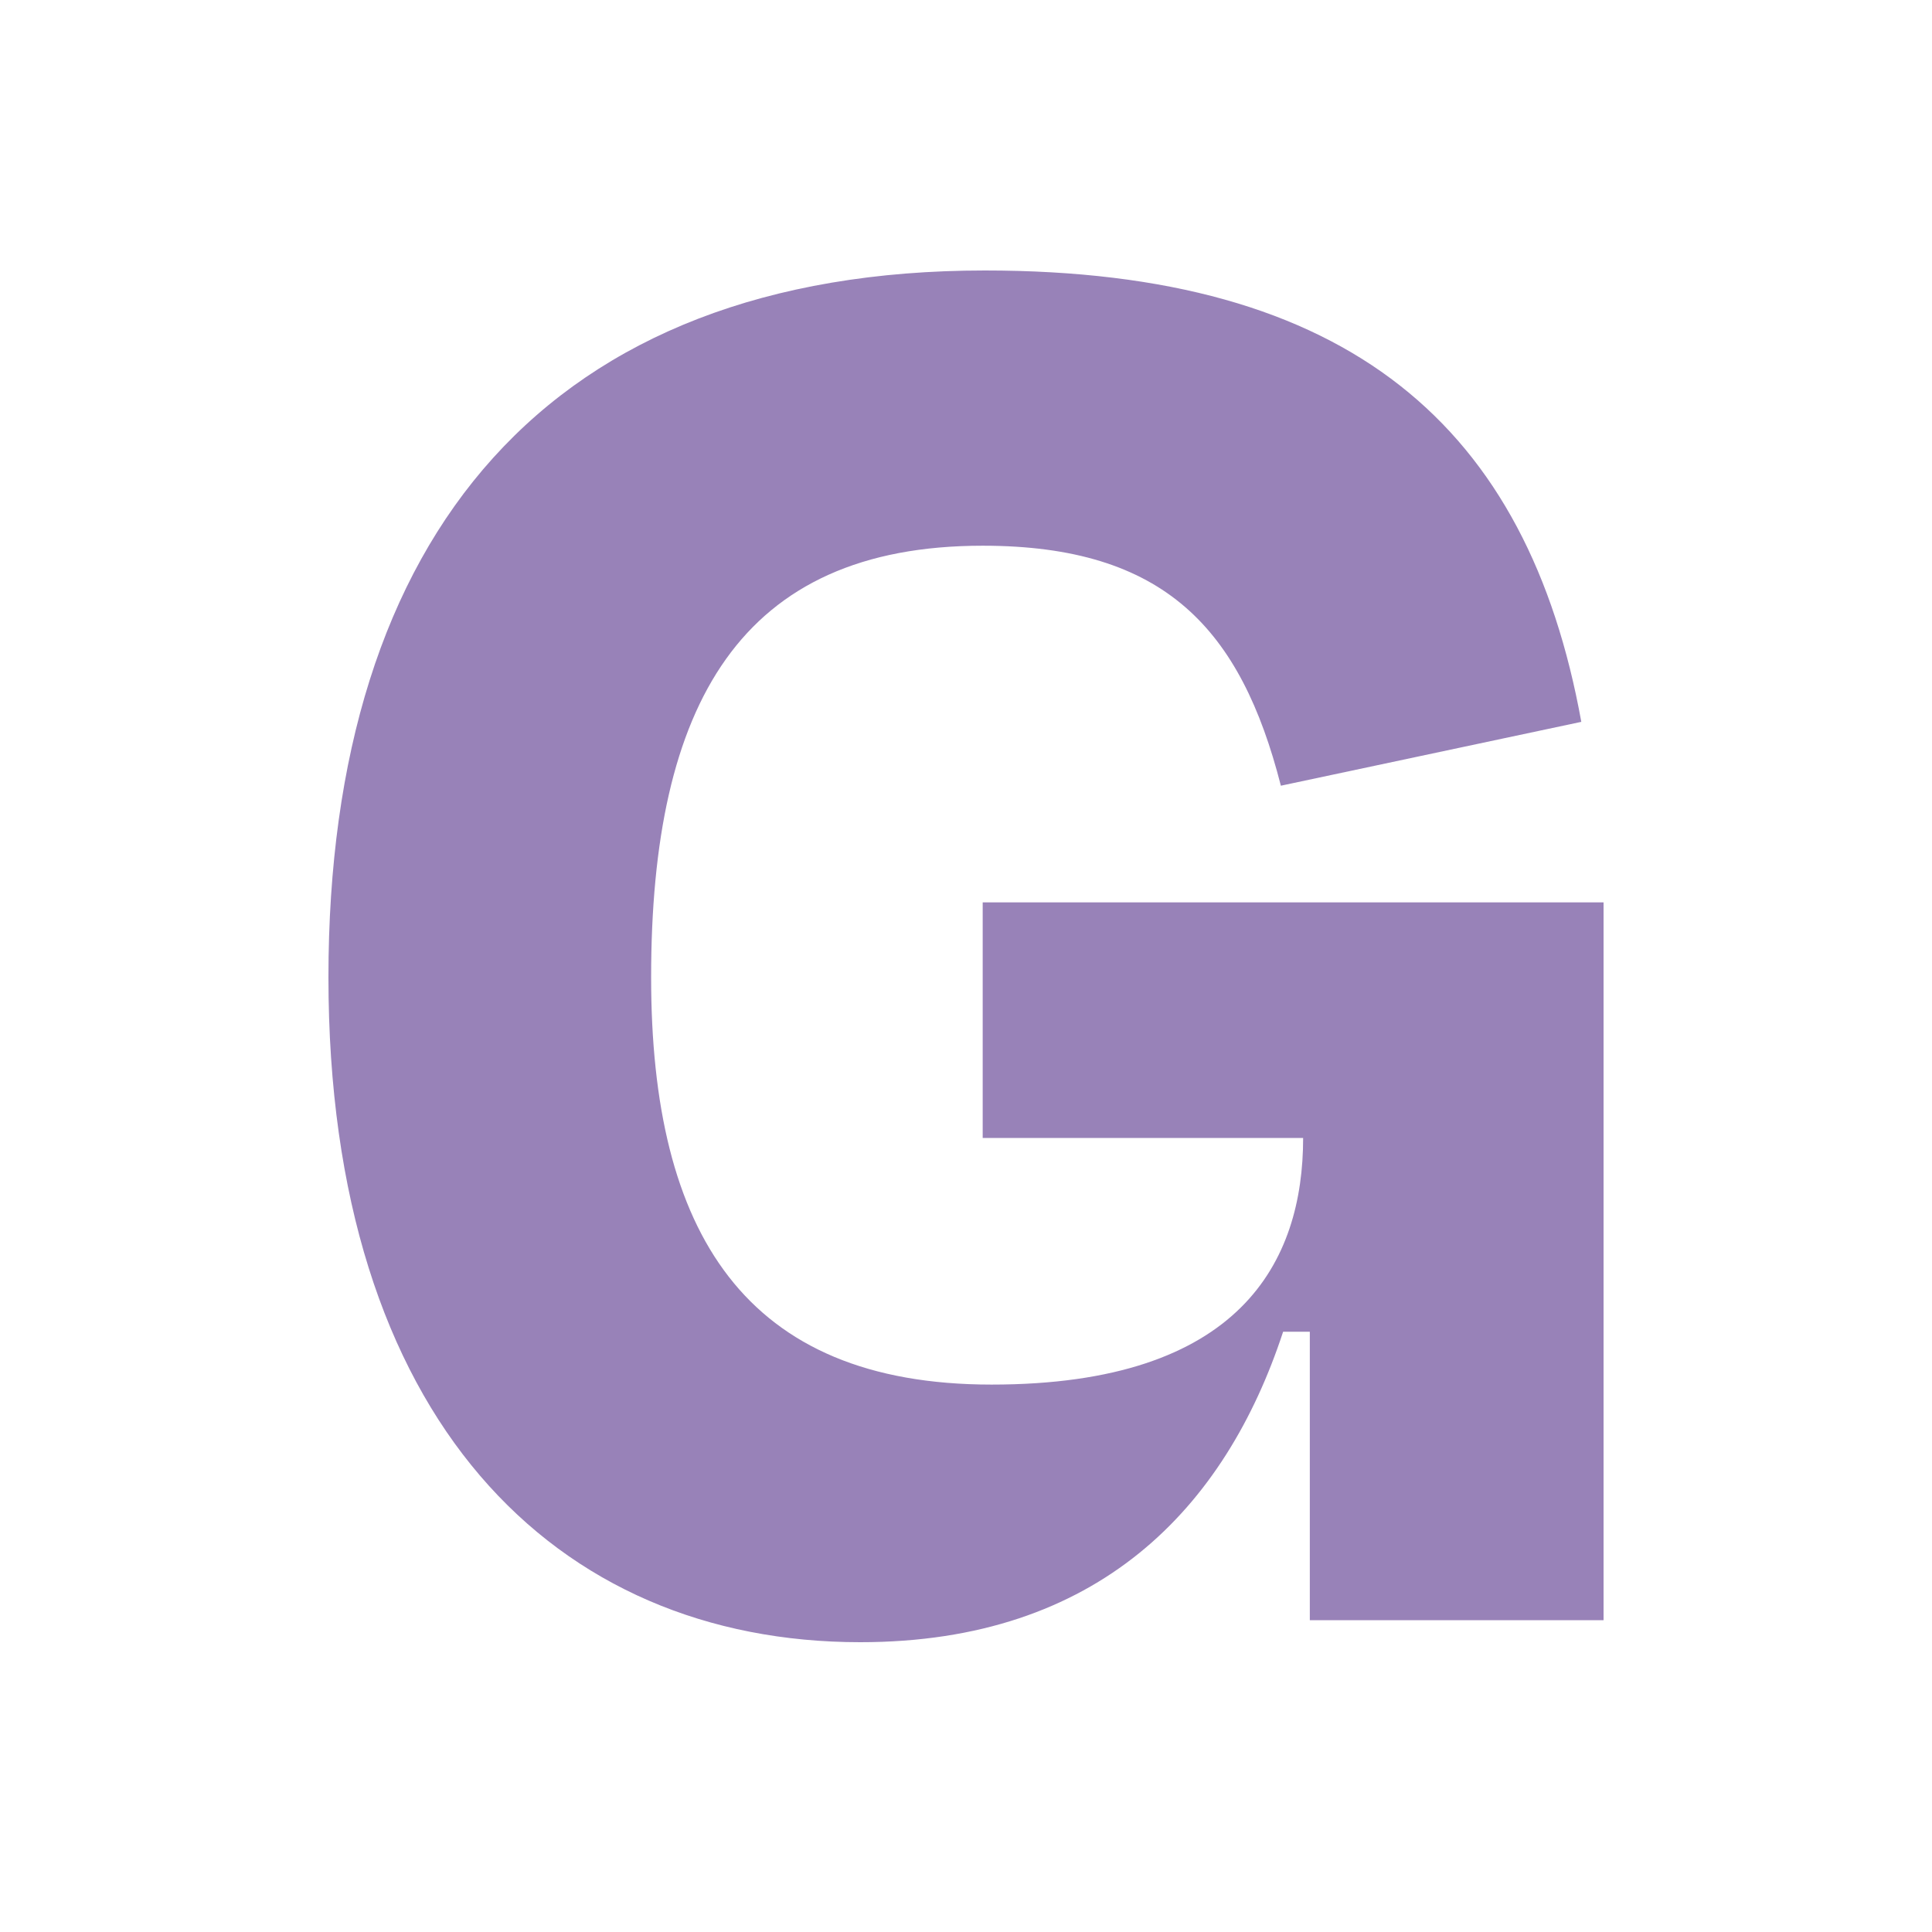
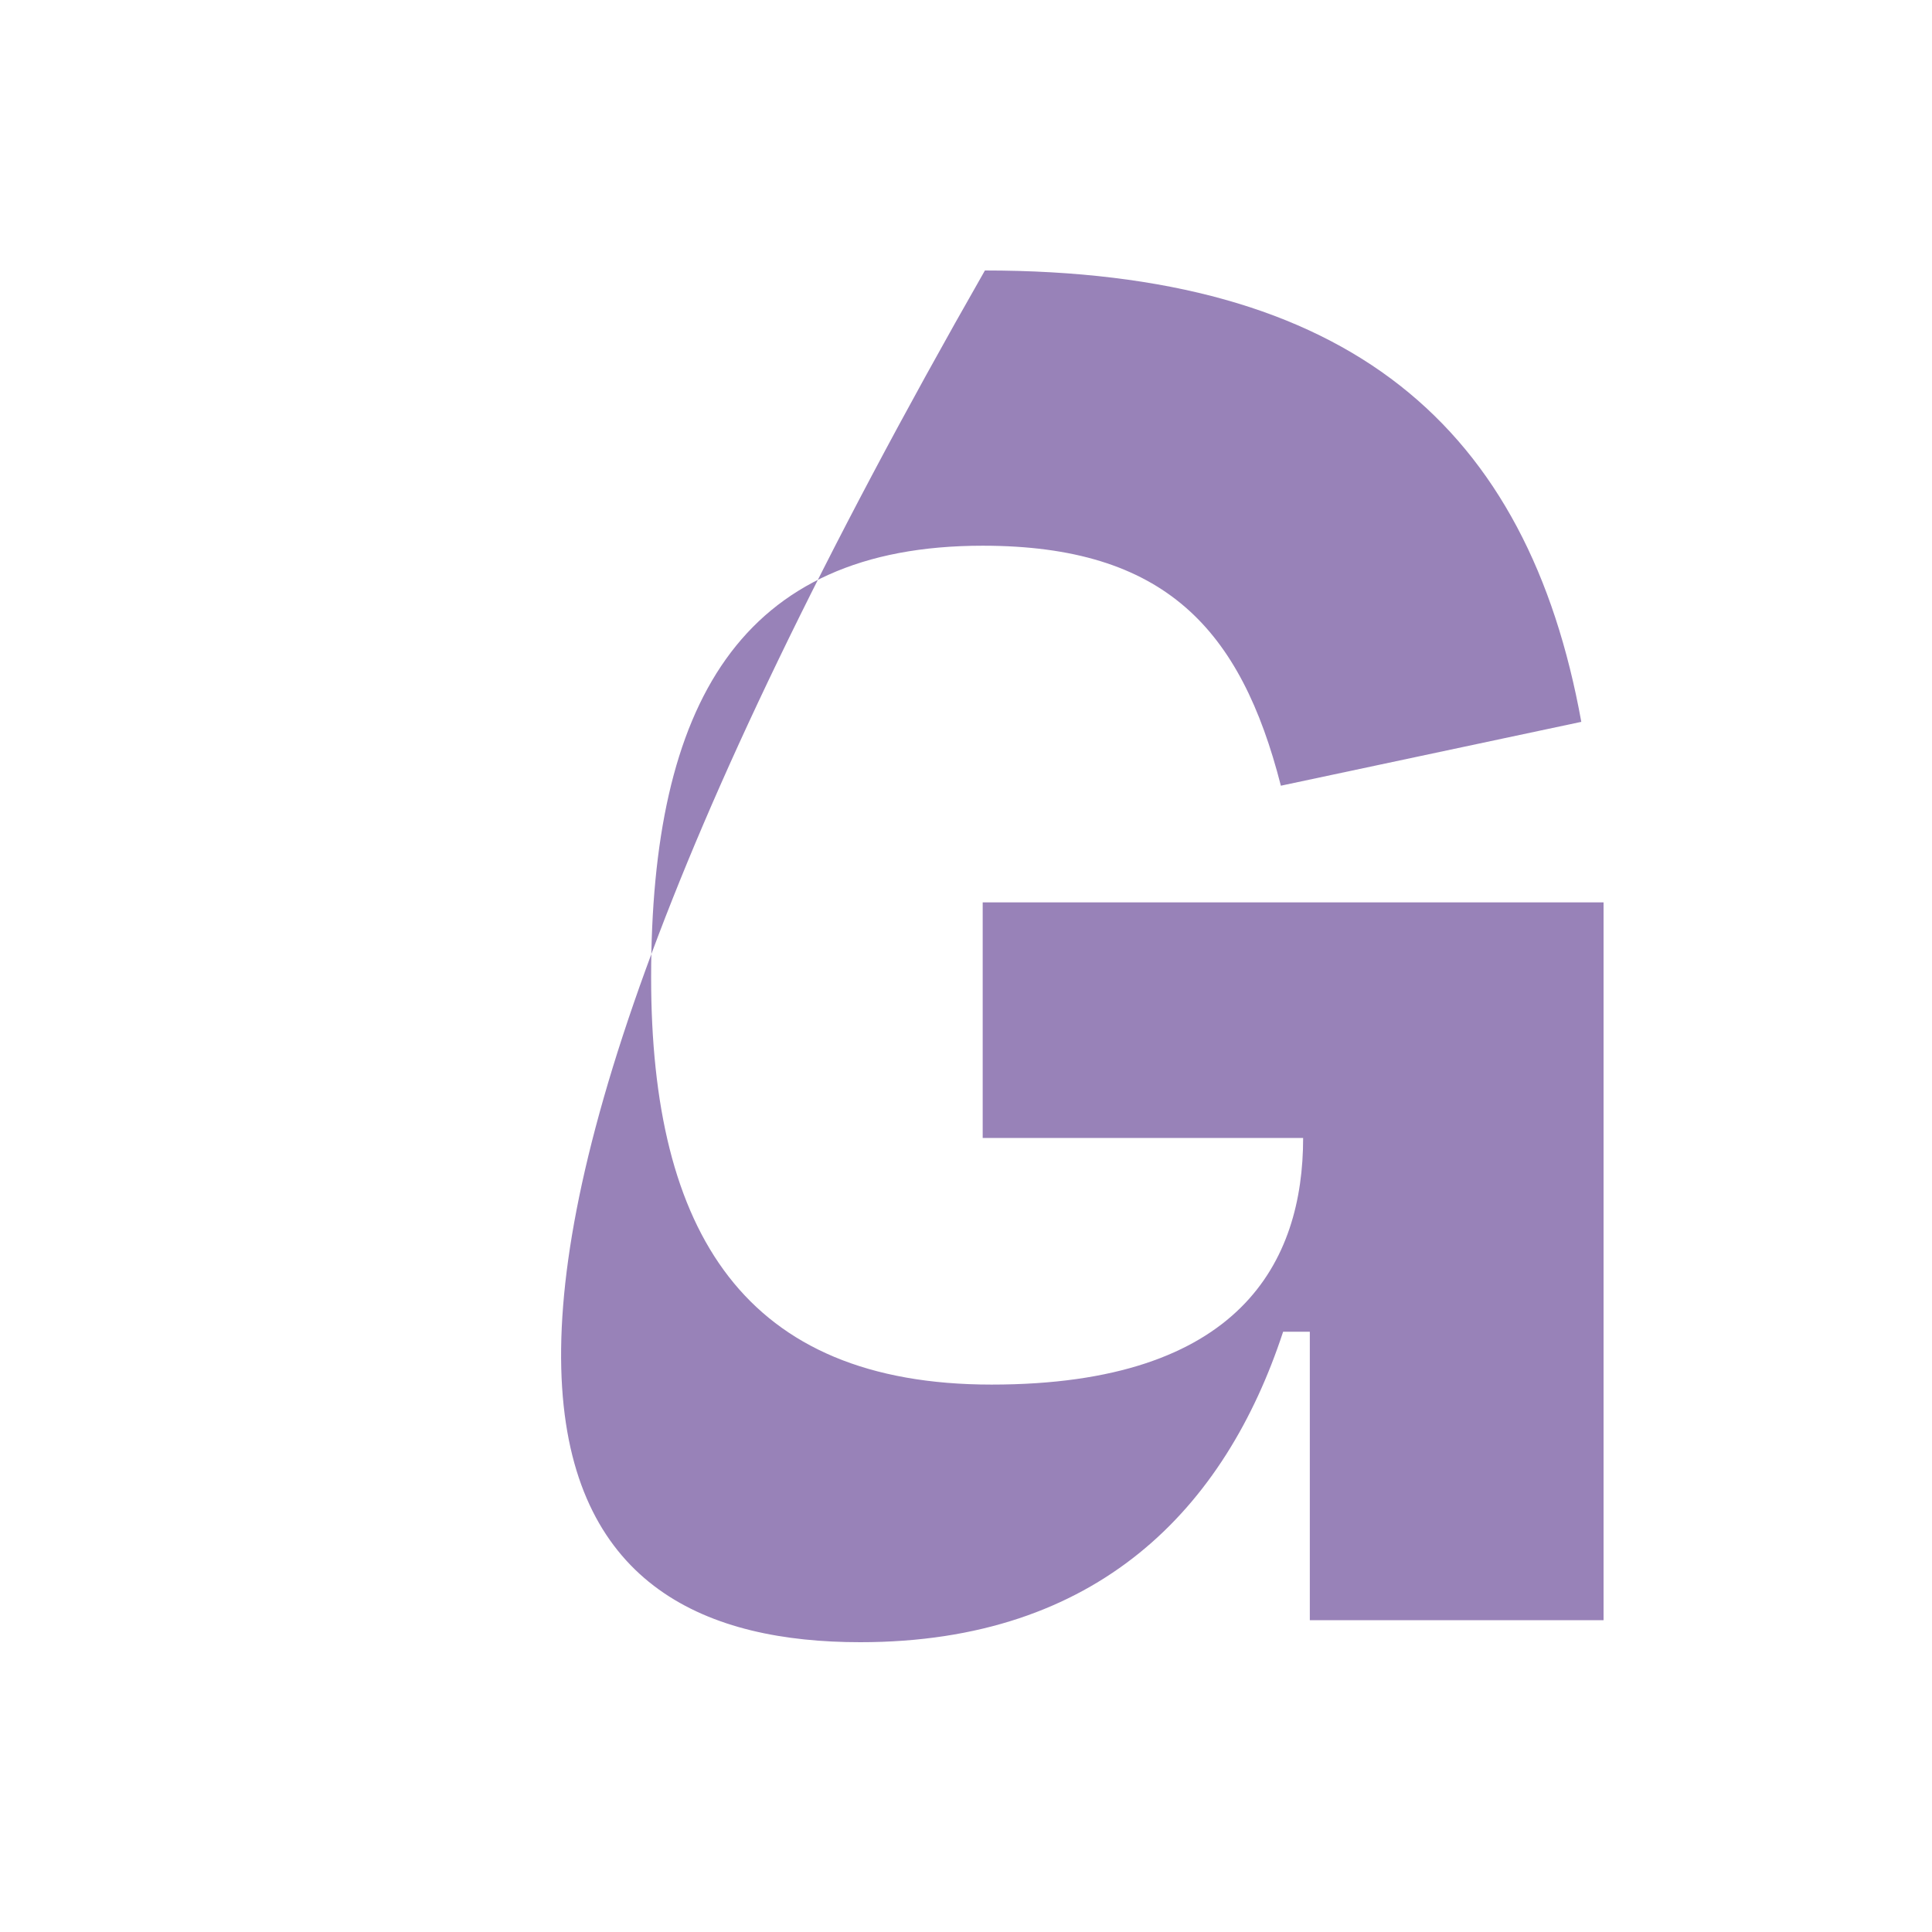
<svg xmlns="http://www.w3.org/2000/svg" width="100" height="100" viewBox="0 0 100 100" fill="none">
-   <path d="M44.529 85C56.853 85 63.419 78.048 66.414 68.931H67.796V83.86H83V46.708H50.864V58.902H67.45C67.45 65.284 64.225 71.666 51.325 71.666C38.539 71.666 33.702 63.803 33.702 50.583C33.702 36.451 38.309 28.246 50.864 28.246C60.309 28.246 64.225 32.576 66.298 40.668L81.848 37.363C79.084 22.091 69.869 14 50.979 14C28.403 14 17 27.676 17 50.583C17 73.49 28.749 85 44.529 85Z" fill="#9882B8" />
+   <path d="M44.529 85C56.853 85 63.419 78.048 66.414 68.931H67.796V83.86H83V46.708H50.864V58.902H67.45C67.45 65.284 64.225 71.666 51.325 71.666C38.539 71.666 33.702 63.803 33.702 50.583C33.702 36.451 38.309 28.246 50.864 28.246C60.309 28.246 64.225 32.576 66.298 40.668L81.848 37.363C79.084 22.091 69.869 14 50.979 14C17 73.49 28.749 85 44.529 85Z" fill="#9882B8" />
</svg>